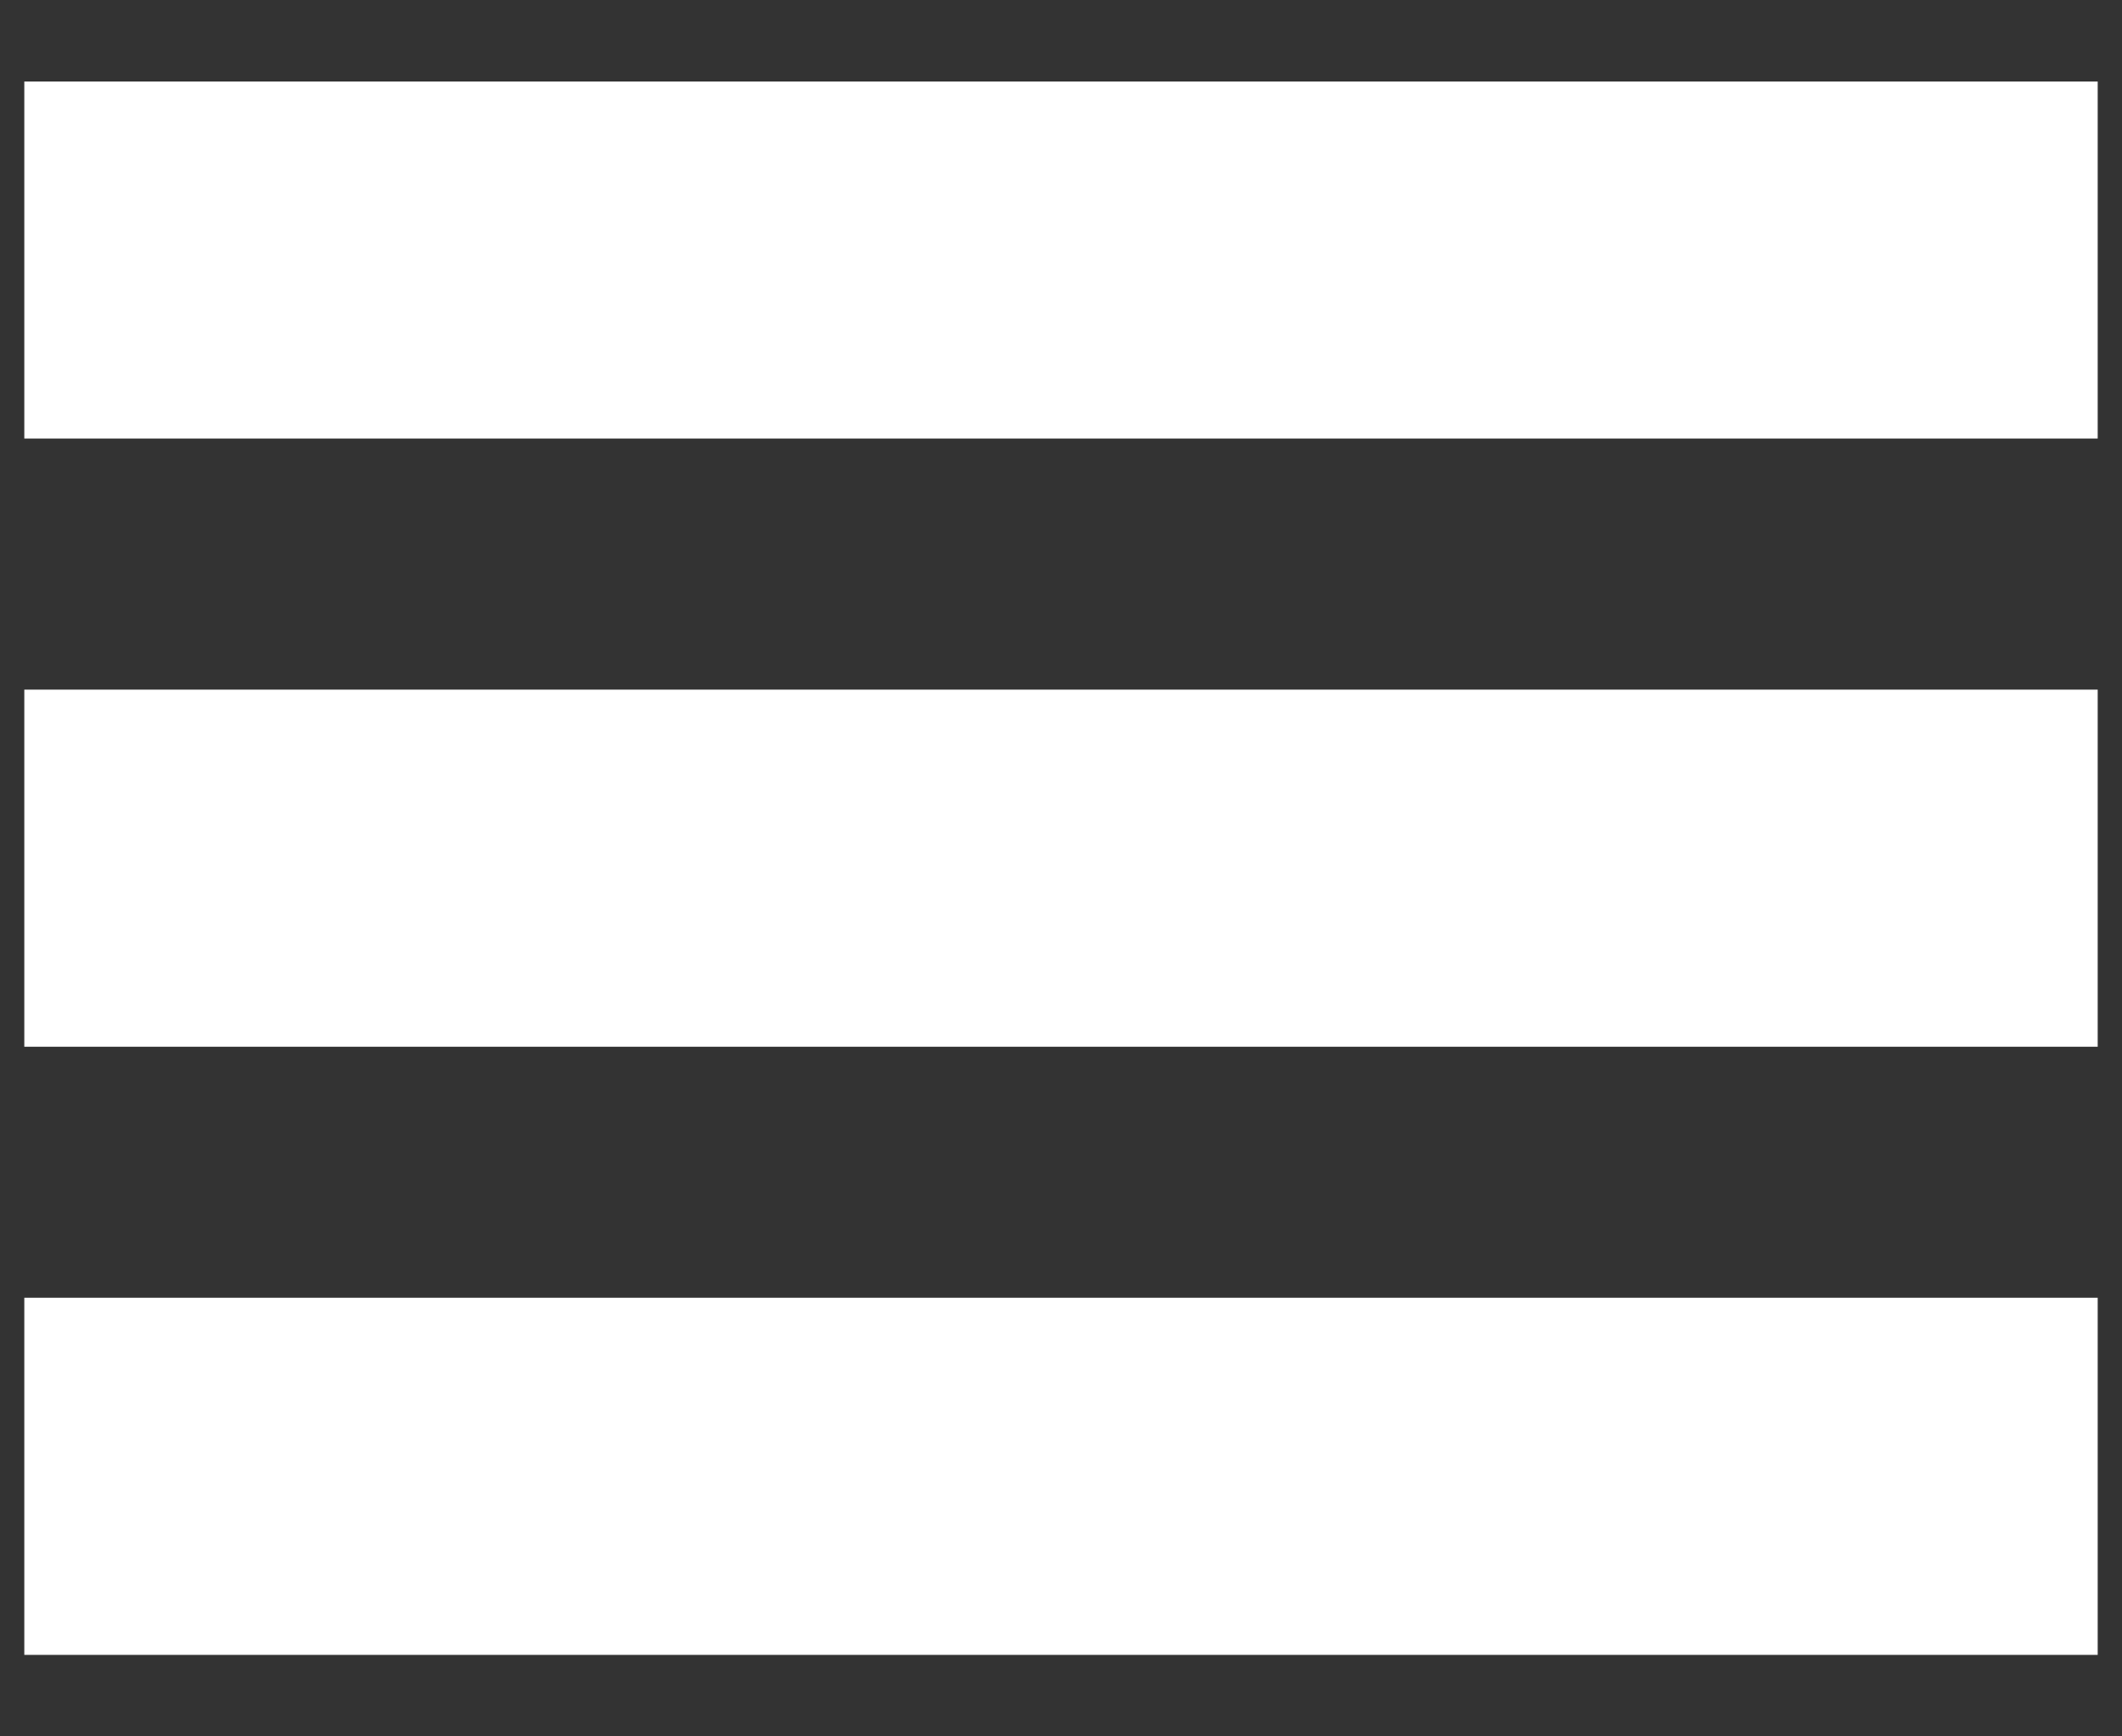
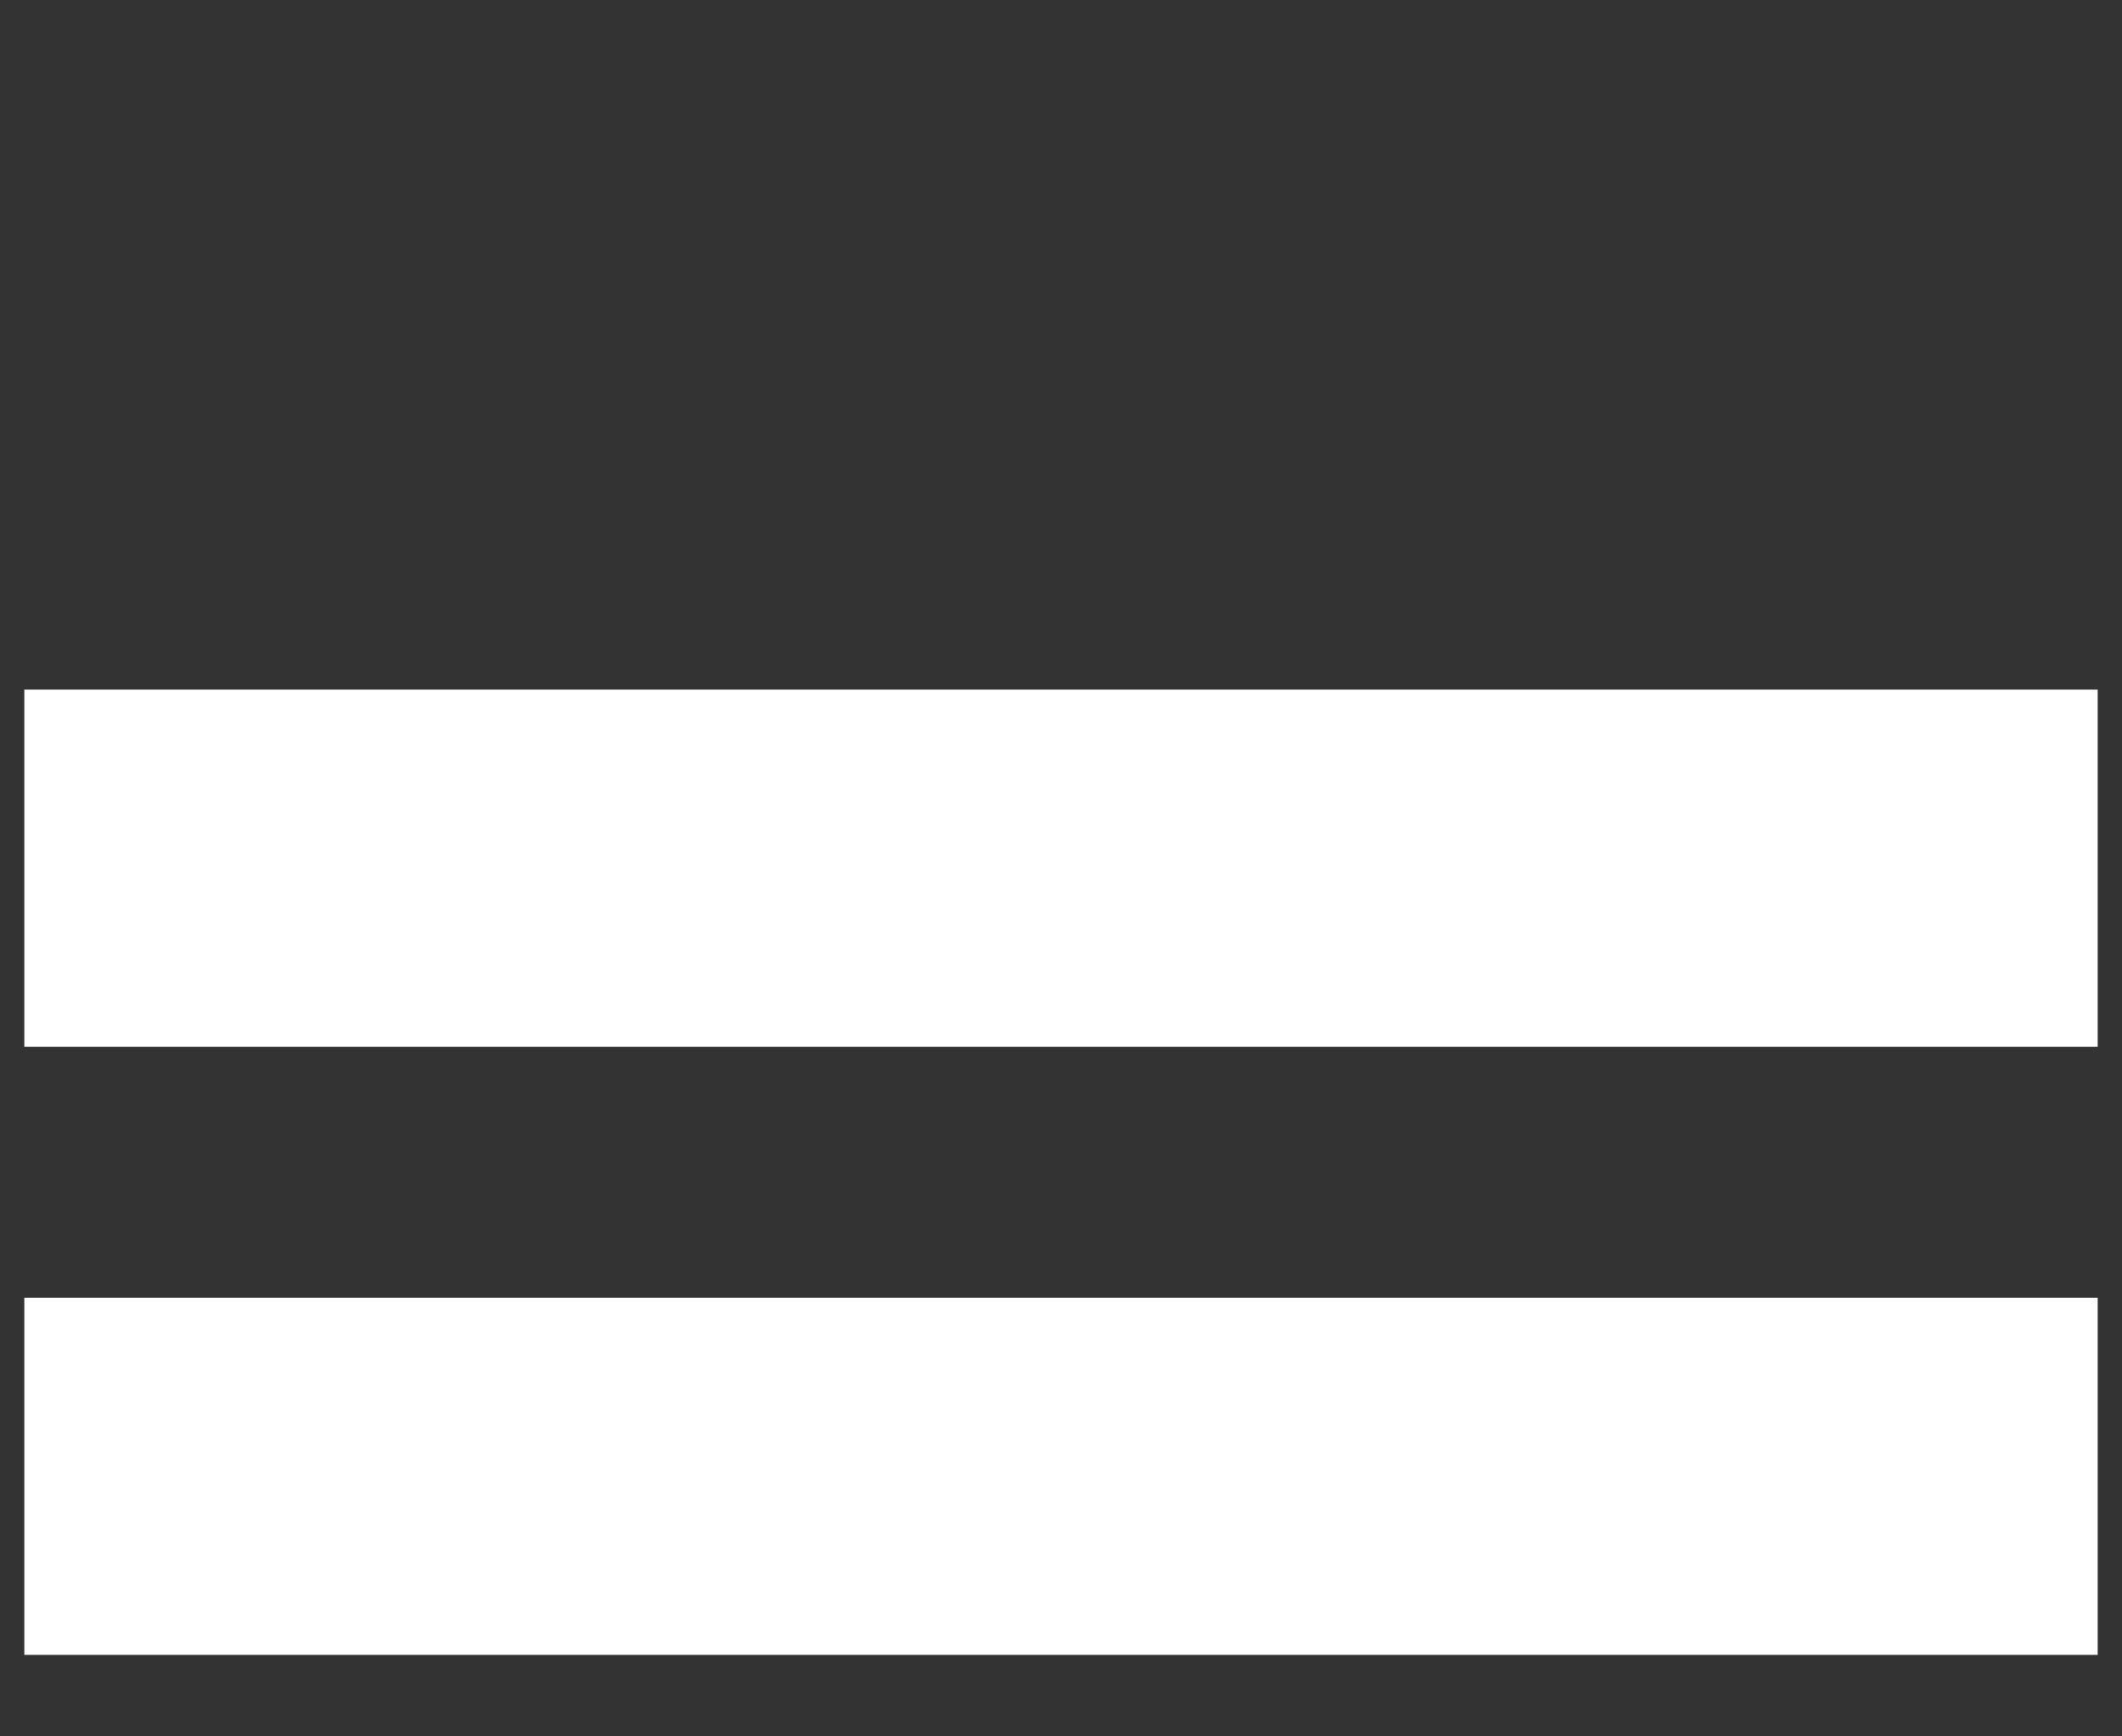
<svg xmlns="http://www.w3.org/2000/svg" version="1.1" id="Layer_1" x="0px" y="0px" width="22px" height="18px" viewBox="0 0 22 18" enable-background="new 0 0 22 18" xml:space="preserve">
  <rect x="0" y="0" width="22" height="18" fill="#333333" stroke="none" />
  <g>
    <path fill="#FFFFFF" d="M21.748,17.155H0.252v-3.702h21.496V17.155z" />
    <path fill="#FFFFFF" d="M21.748,10.851H0.252V7.149h21.496V10.851z" />
-     <path fill="#FFFFFF" d="M21.748,4.546H0.252V0.845h21.496V4.546z" />
  </g>
</svg>